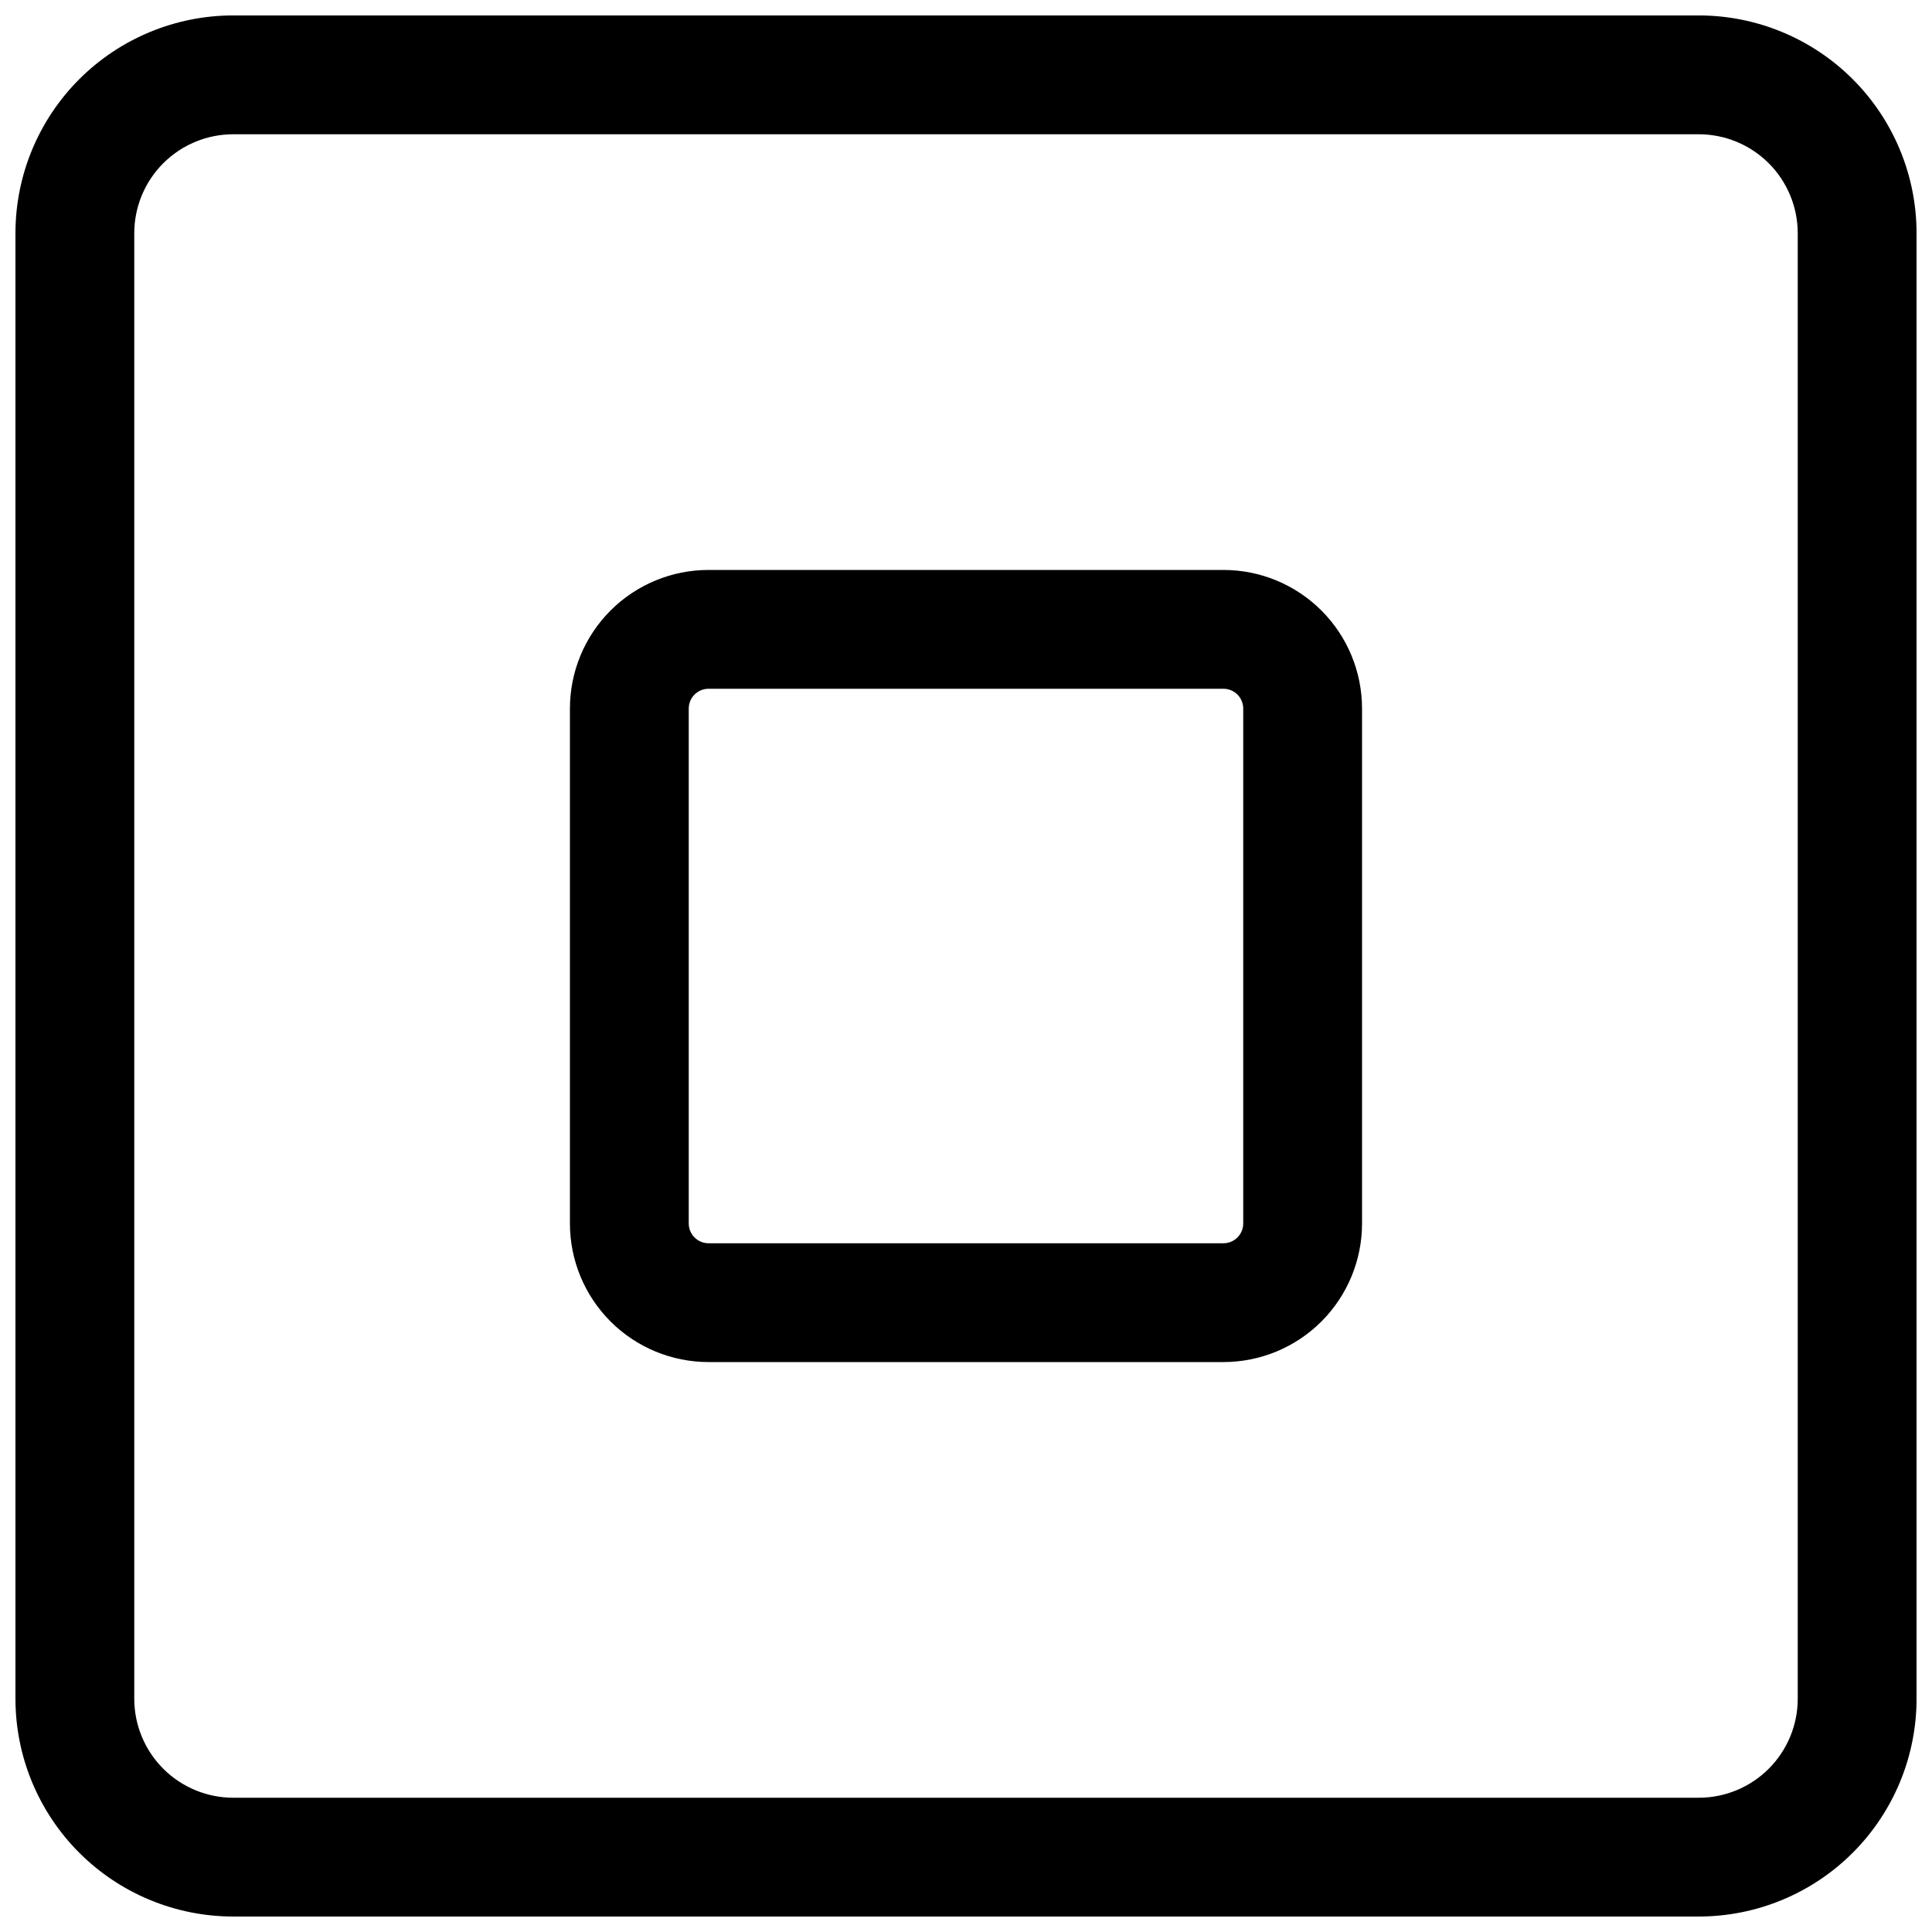
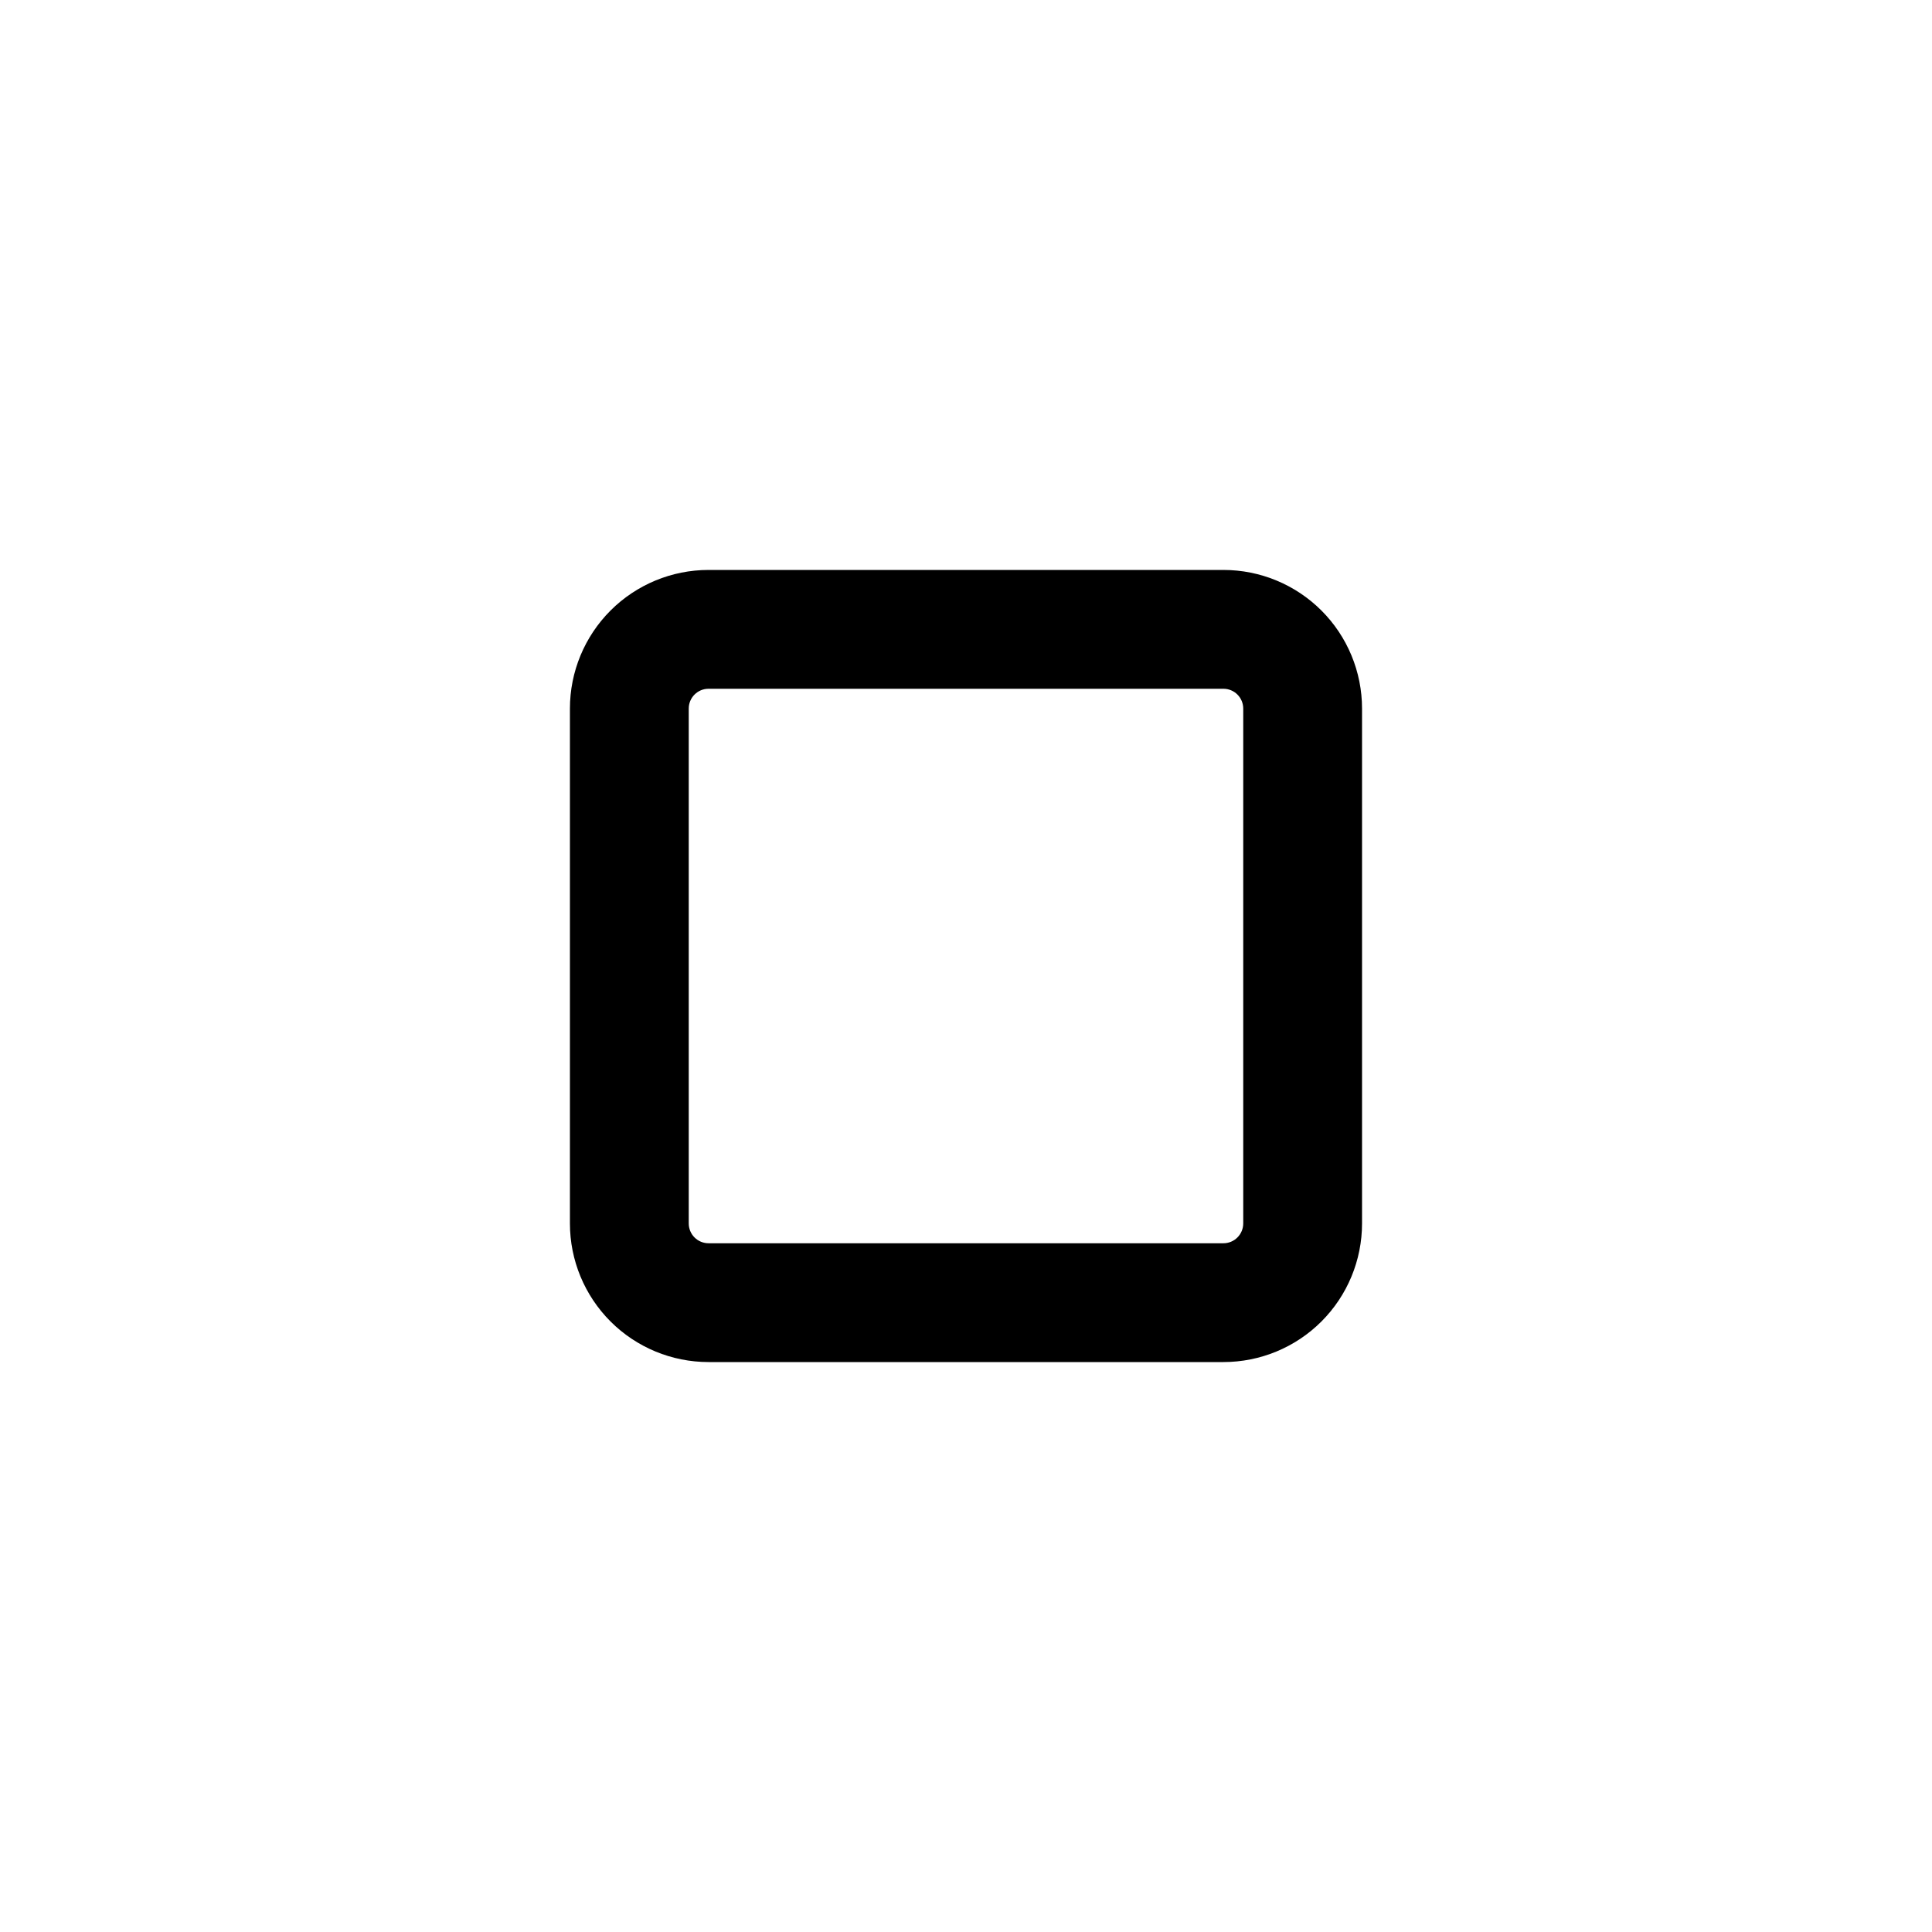
<svg xmlns="http://www.w3.org/2000/svg" width="800px" height="800px" version="1.1" viewBox="144 144 512 512">
  <defs>
    <clipPath id="a">
-       <path d="m148.09 148.09h503.81v503.81h-503.81z" />
-     </clipPath>
+       </clipPath>
  </defs>
  <g clip-path="url(#a)">
-     <path d="m594.18 651.9h-388.36c-15.309 0-29.992-6.082-40.82-16.906-10.824-10.828-16.906-25.512-16.906-40.82v-388.36c0-15.309 6.082-29.992 16.906-40.82 10.828-10.824 25.512-16.906 40.82-16.906h388.36c15.309 0 29.992 6.082 40.82 16.906 10.824 10.828 16.906 25.512 16.906 40.82v388.36c0 15.309-6.082 29.992-16.906 40.82-10.828 10.824-25.512 16.906-40.82 16.906zm-388.36-472.32c-6.957 0-13.633 2.766-18.555 7.684-4.918 4.922-7.684 11.598-7.684 18.555v388.36c0 6.957 2.766 13.633 7.684 18.555 4.922 4.922 11.598 7.684 18.555 7.684h388.36c6.957 0 13.633-2.762 18.555-7.684s7.684-11.598 7.684-18.555v-388.36c0-6.957-2.762-13.633-7.684-18.555-4.922-4.918-11.598-7.684-18.555-7.684z" />
+     <path d="m594.18 651.9h-388.36c-15.309 0-29.992-6.082-40.82-16.906-10.824-10.828-16.906-25.512-16.906-40.82v-388.36c0-15.309 6.082-29.992 16.906-40.82 10.828-10.824 25.512-16.906 40.82-16.906h388.36c15.309 0 29.992 6.082 40.82 16.906 10.824 10.828 16.906 25.512 16.906 40.82v388.36c0 15.309-6.082 29.992-16.906 40.82-10.828 10.824-25.512 16.906-40.82 16.906zm-388.36-472.32c-6.957 0-13.633 2.766-18.555 7.684-4.918 4.922-7.684 11.598-7.684 18.555c0 6.957 2.766 13.633 7.684 18.555 4.922 4.922 11.598 7.684 18.555 7.684h388.36c6.957 0 13.633-2.762 18.555-7.684s7.684-11.598 7.684-18.555v-388.36c0-6.957-2.762-13.633-7.684-18.555-4.922-4.918-11.598-7.684-18.555-7.684z" />
  </g>
  <path d="m468.22 504.96h-136.45c-9.742 0-19.086-3.867-25.977-10.758-6.887-6.891-10.758-16.234-10.758-25.977v-136.45c0-9.742 3.871-19.086 10.758-25.977 6.891-6.887 16.234-10.758 25.977-10.758h136.45c9.742 0 19.086 3.871 25.977 10.758 6.891 6.891 10.758 16.234 10.758 25.977v136.45c0 9.742-3.867 19.086-10.758 25.977s-16.234 10.758-25.977 10.758zm-136.45-178.43c-2.898 0-5.246 2.348-5.246 5.246v136.45c0 1.391 0.551 2.727 1.535 3.711s2.32 1.539 3.711 1.539h136.45c1.391 0 2.727-0.555 3.711-1.539s1.539-2.32 1.539-3.711v-136.45c0-1.391-0.555-2.727-1.539-3.711s-2.32-1.535-3.711-1.535z" />
</svg>